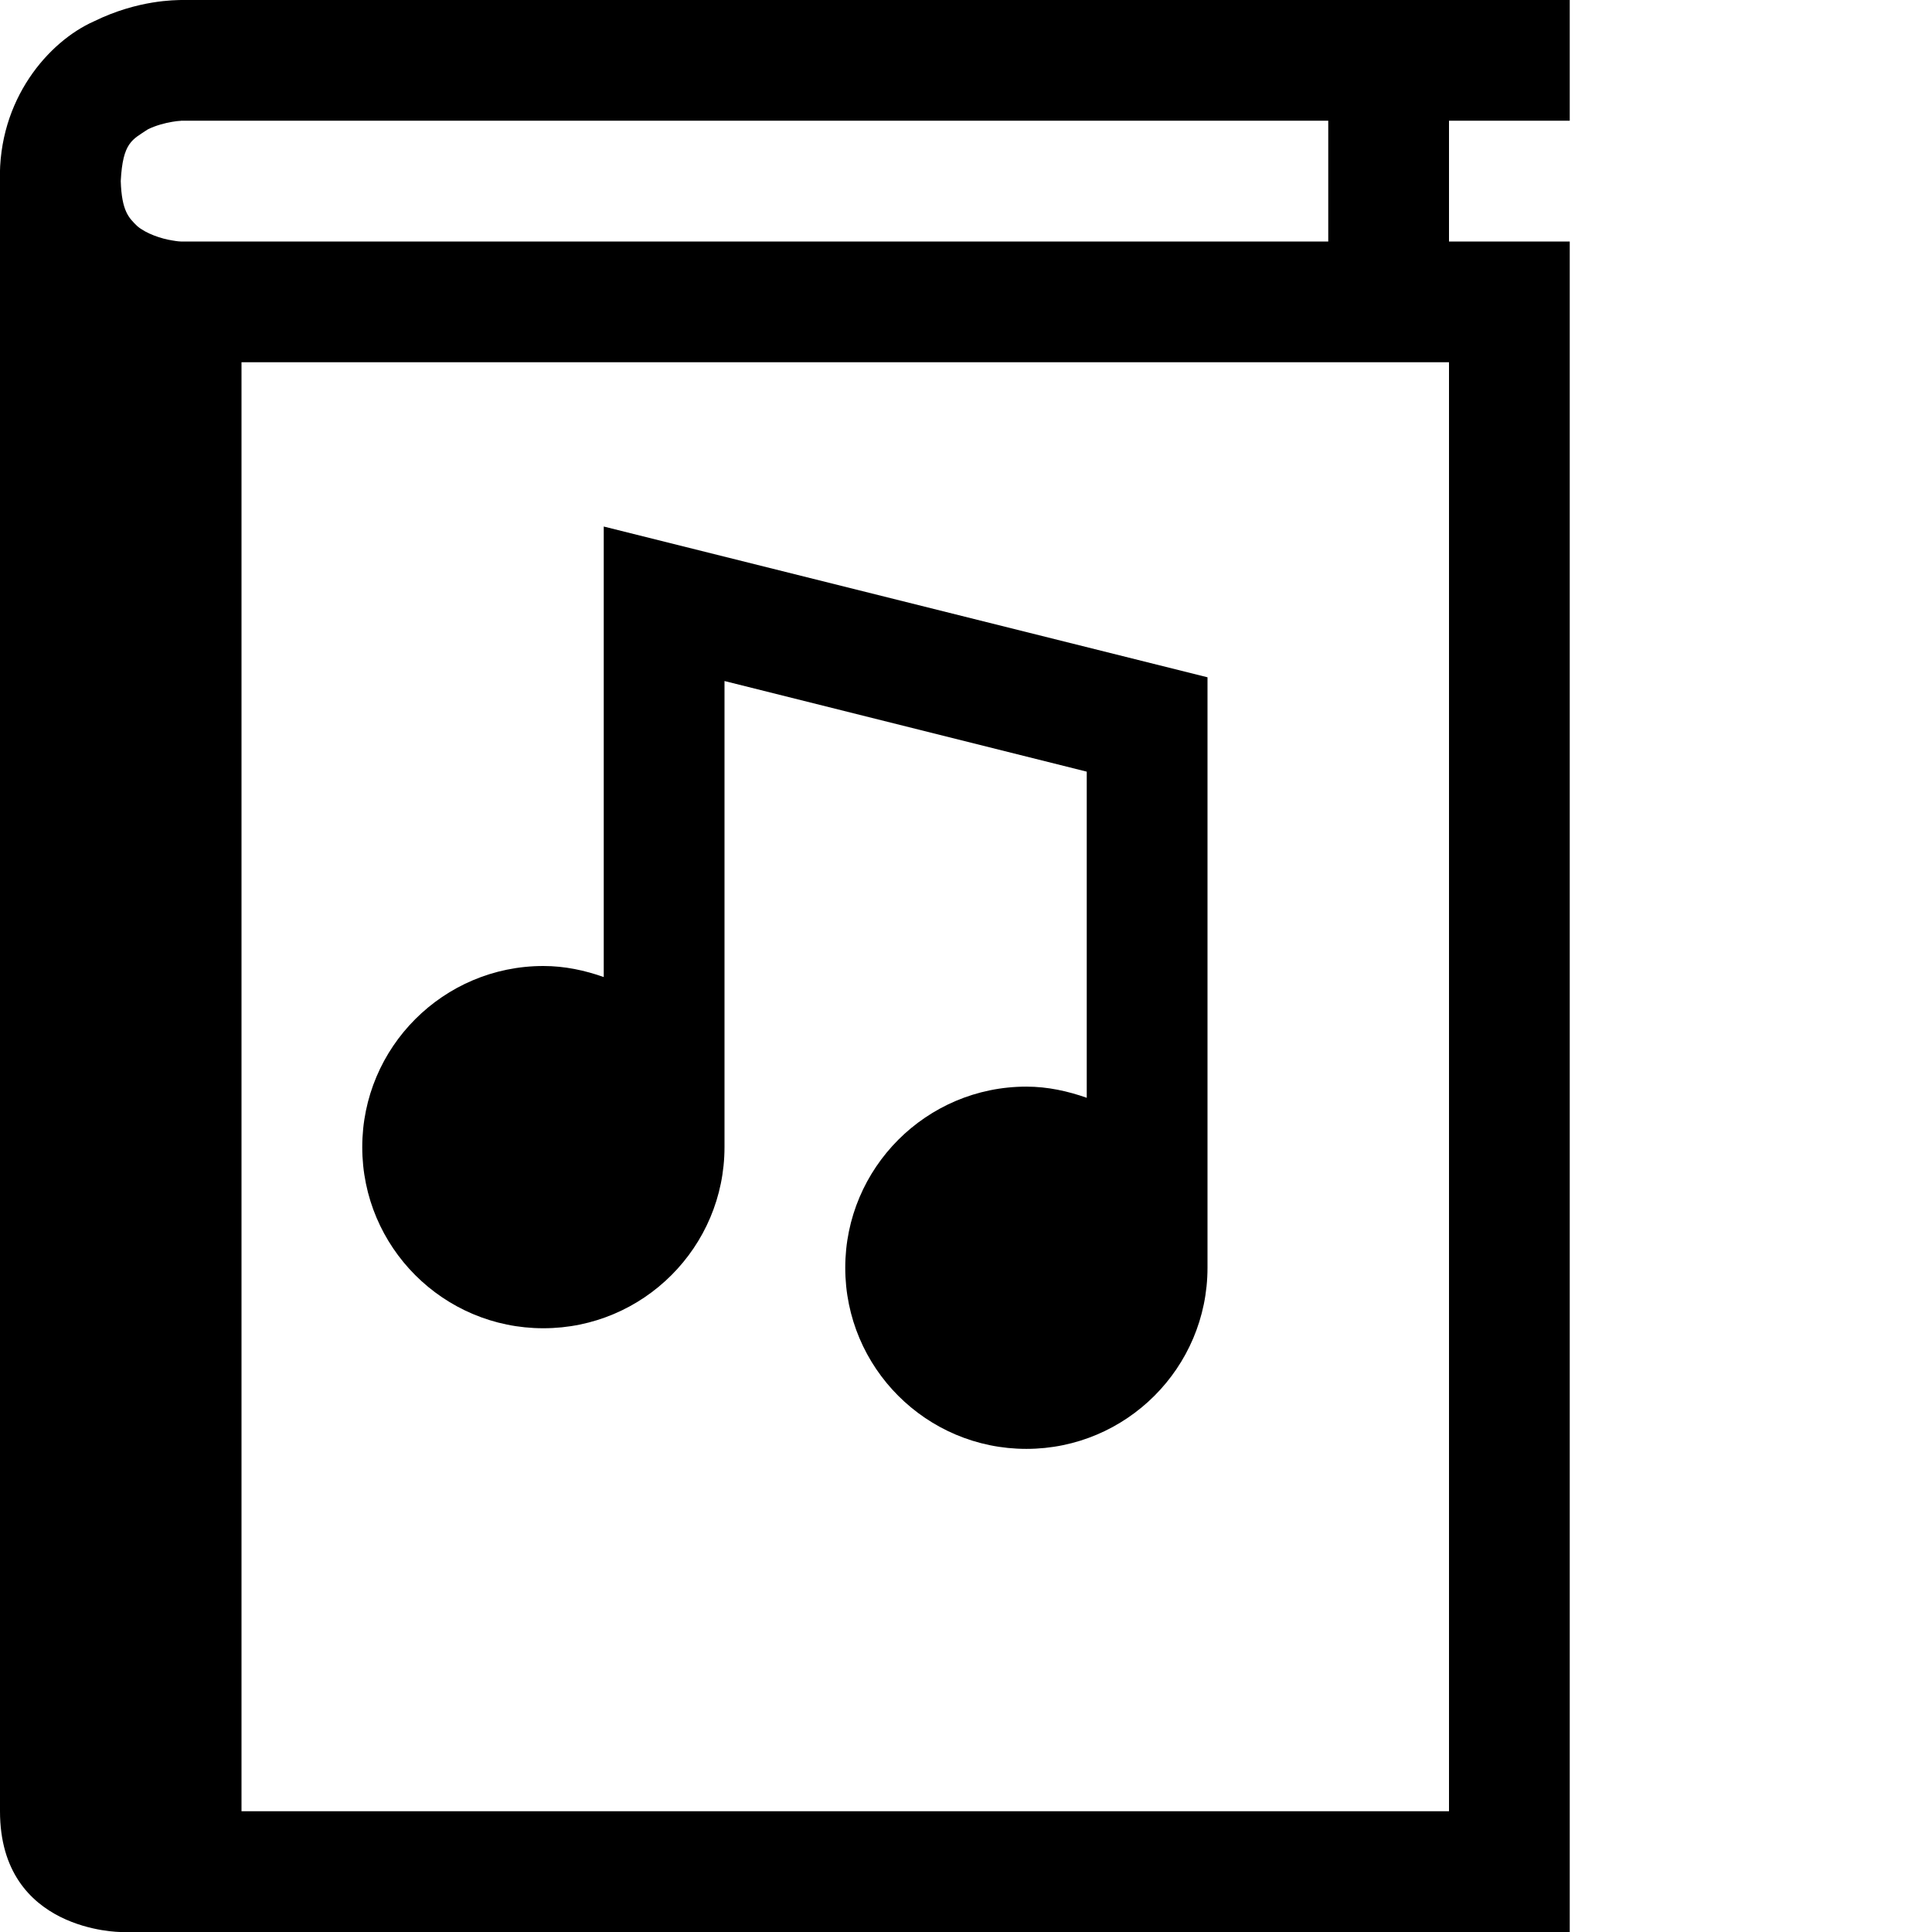
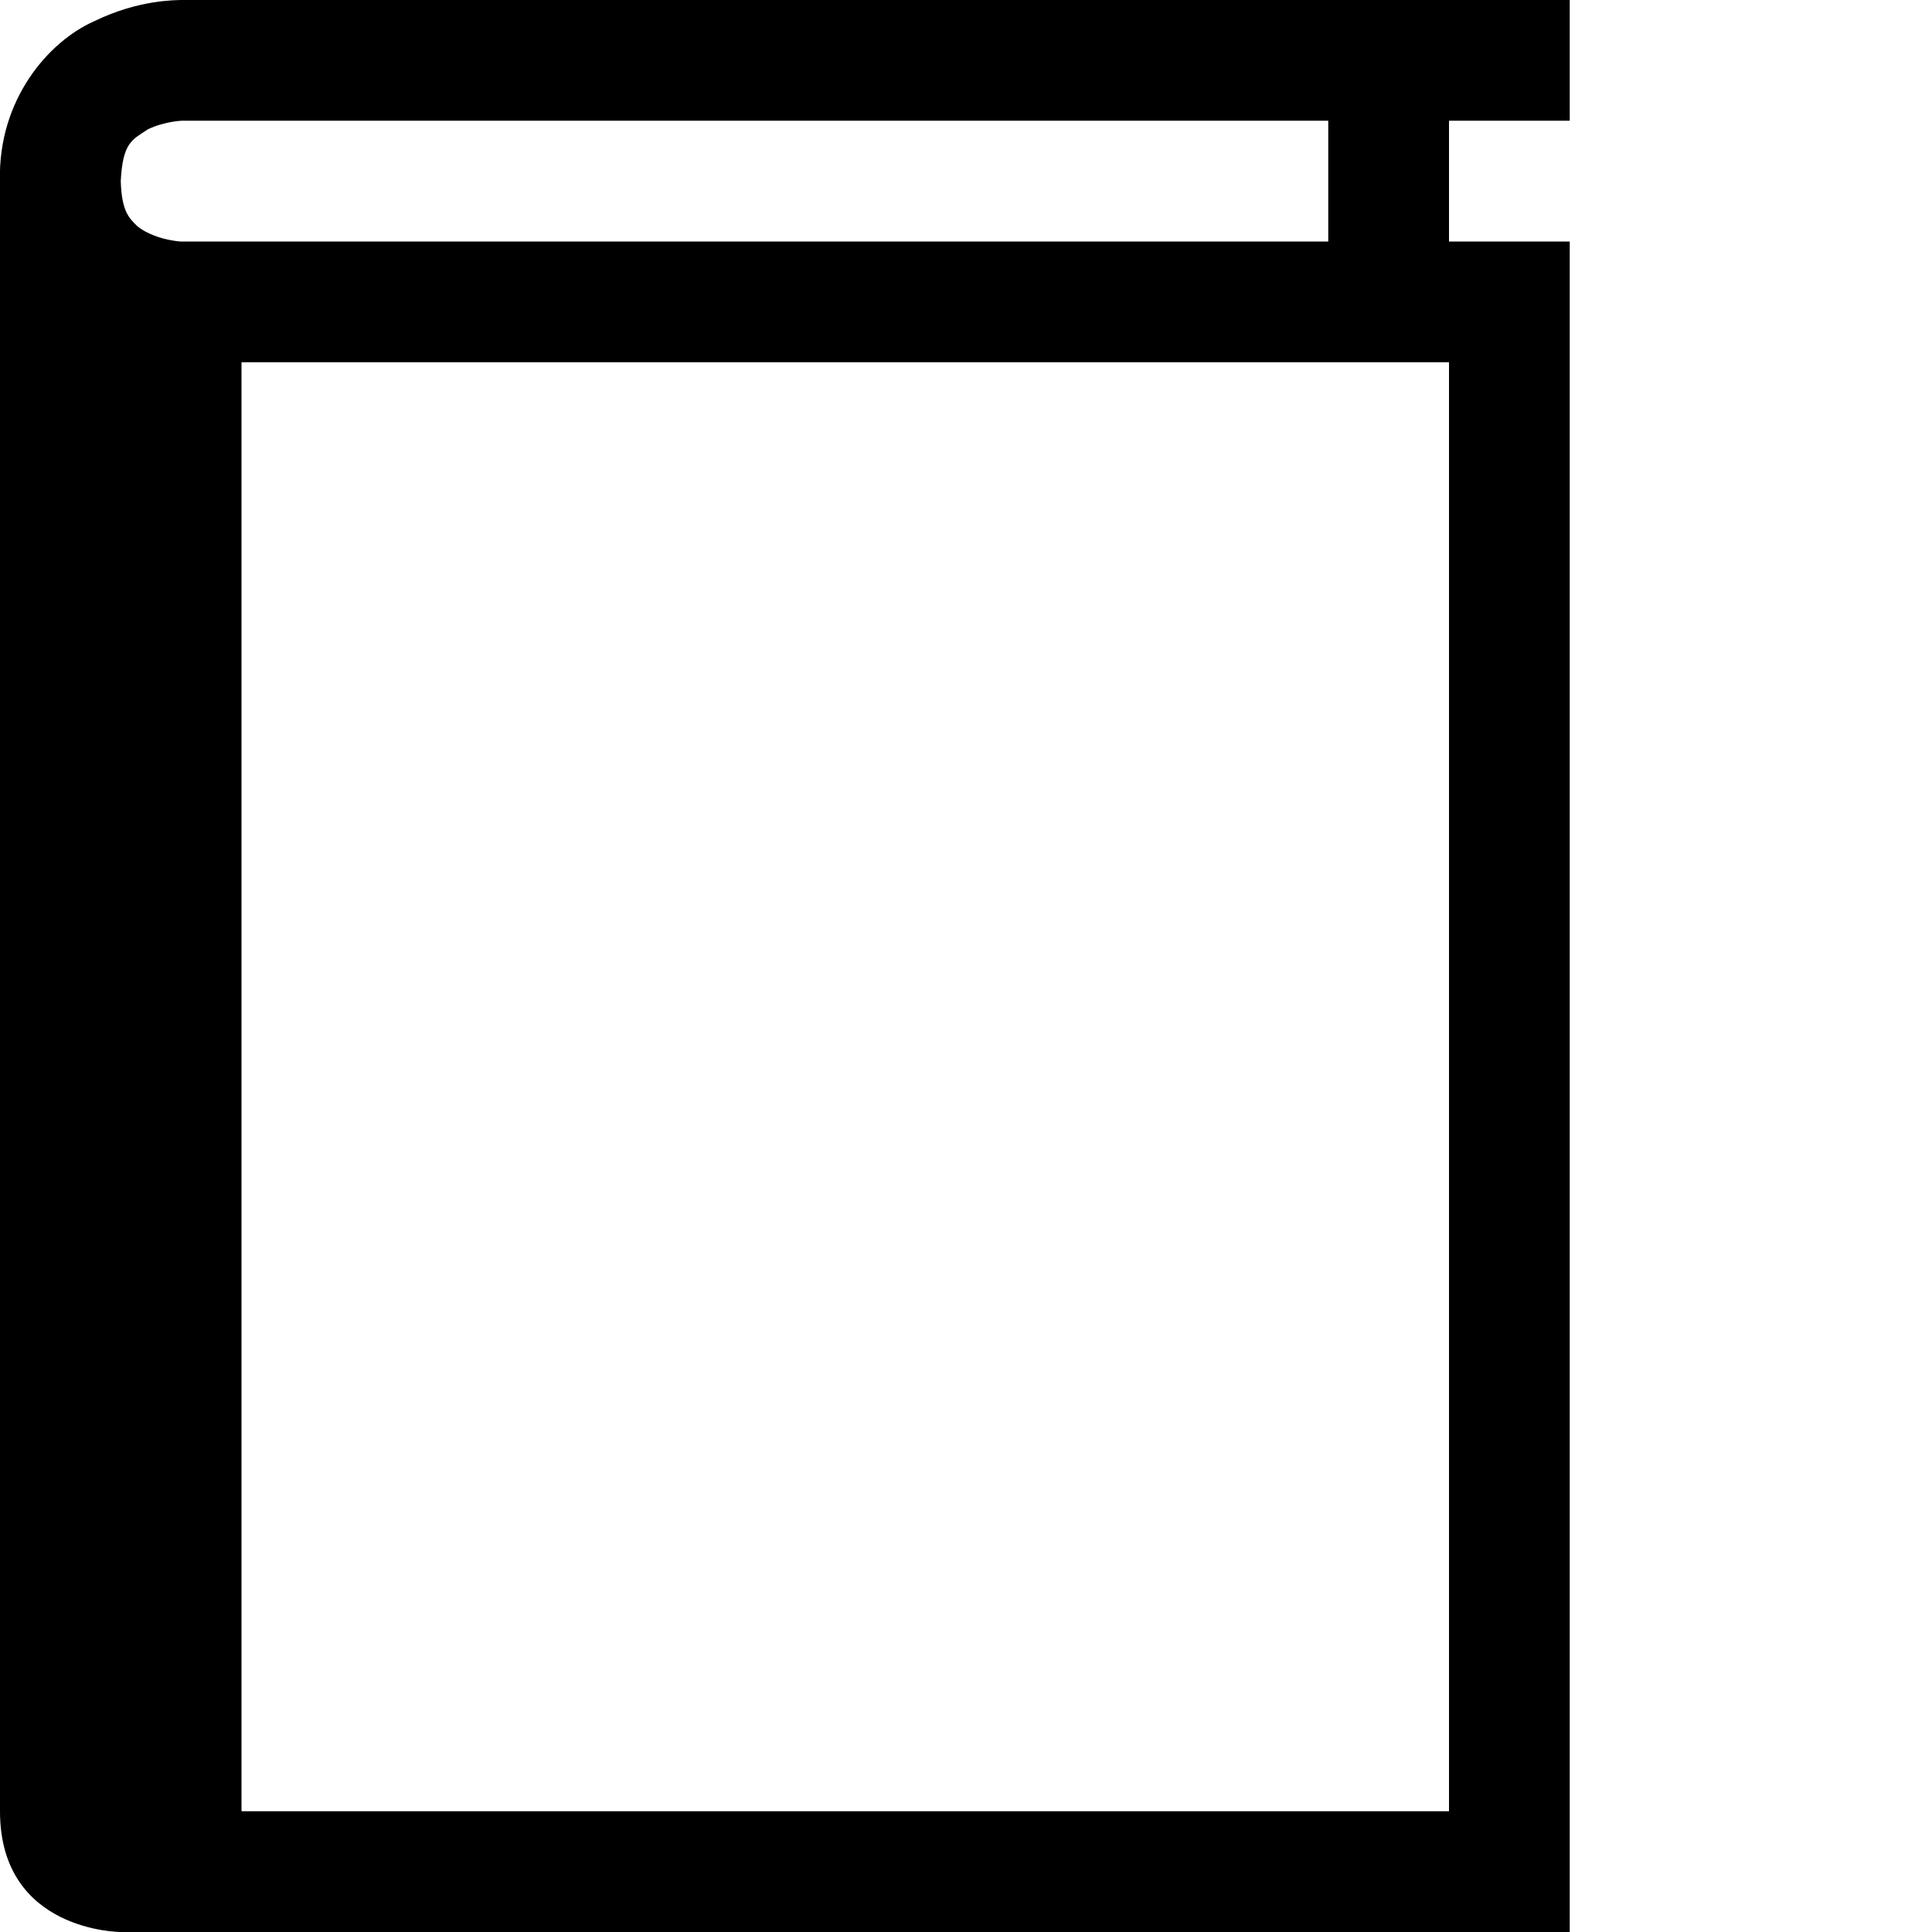
<svg xmlns="http://www.w3.org/2000/svg" version="1.1" id="Capa_1" x="0px" y="0px" width="32px" height="32px" viewBox="0 0 32 32" enable-background="new 0 0 32 32" xml:space="preserve">
  <g>
    <path d="M26,1.999V0H3C2.916,0.004,2.293-0.008,1.555,0.354C0.808,0.686-0.035,1.645-0.001,3C-0.001,3.006,0,3.012,0,3.018V30   c0,2,2,2,2,2h24V4h-2V1.999H26z M2.996,4C2.983,4,2.946,3.999,2.85,3.982C2.673,3.955,2.416,3.869,2.271,3.743   C2.135,3.609,2.016,3.5,2,3c0.033-0.647,0.193-0.686,0.448-0.857c0.129-0.065,0.288-0.106,0.403-0.125   C2.969,1.997,2.998,2.005,3,1.999h19V4H3C2.999,4,2.998,4,2.996,4z M24,30H4V6h20V30z" />
-     <path d="M9,22c1.655,0,3-1.344,3-3v-7.72l6,1.501v5.402c-0.312-0.11-0.646-0.185-1-0.185c-1.657,0-3,1.347-3,3c0,1.657,1.343,3,3,3   c1.654,0,3-1.343,3-3v-9.78L10,8.721v7.462C9.686,16.072,9.353,16,9,16c-1.657,0-3,1.346-3,3C6,20.656,7.343,22,9,22z" />
  </g>
</svg>